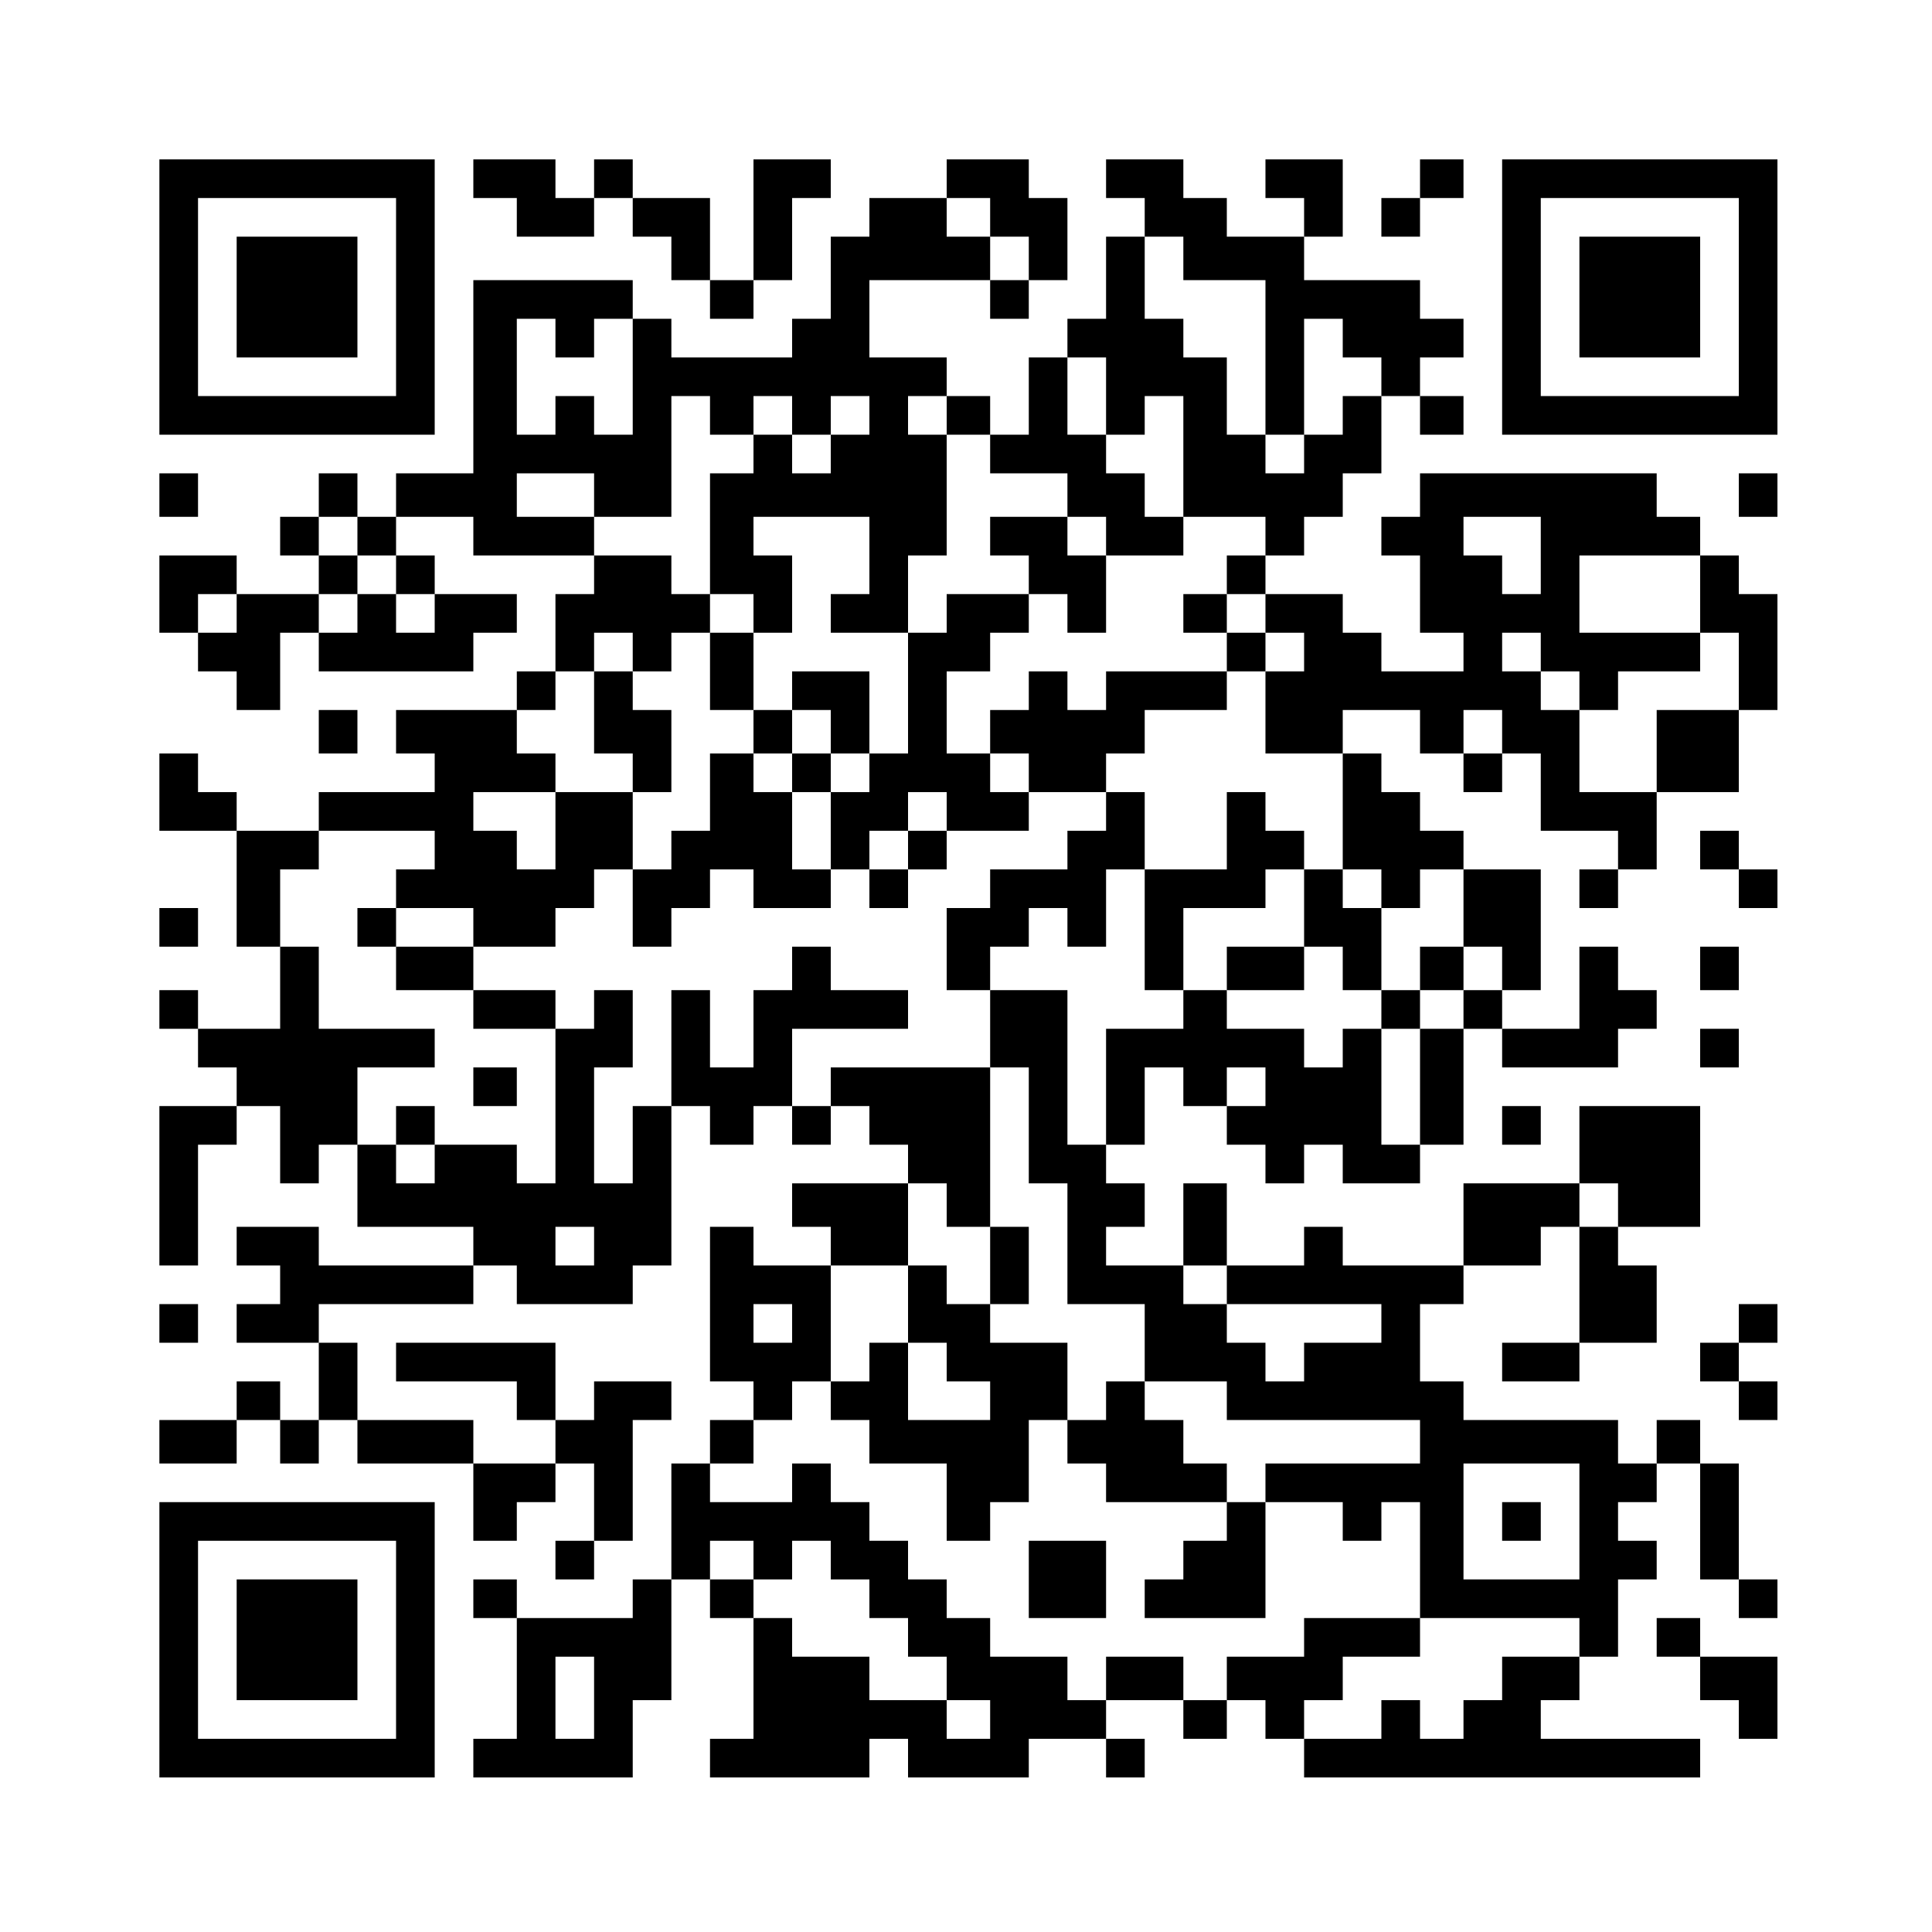
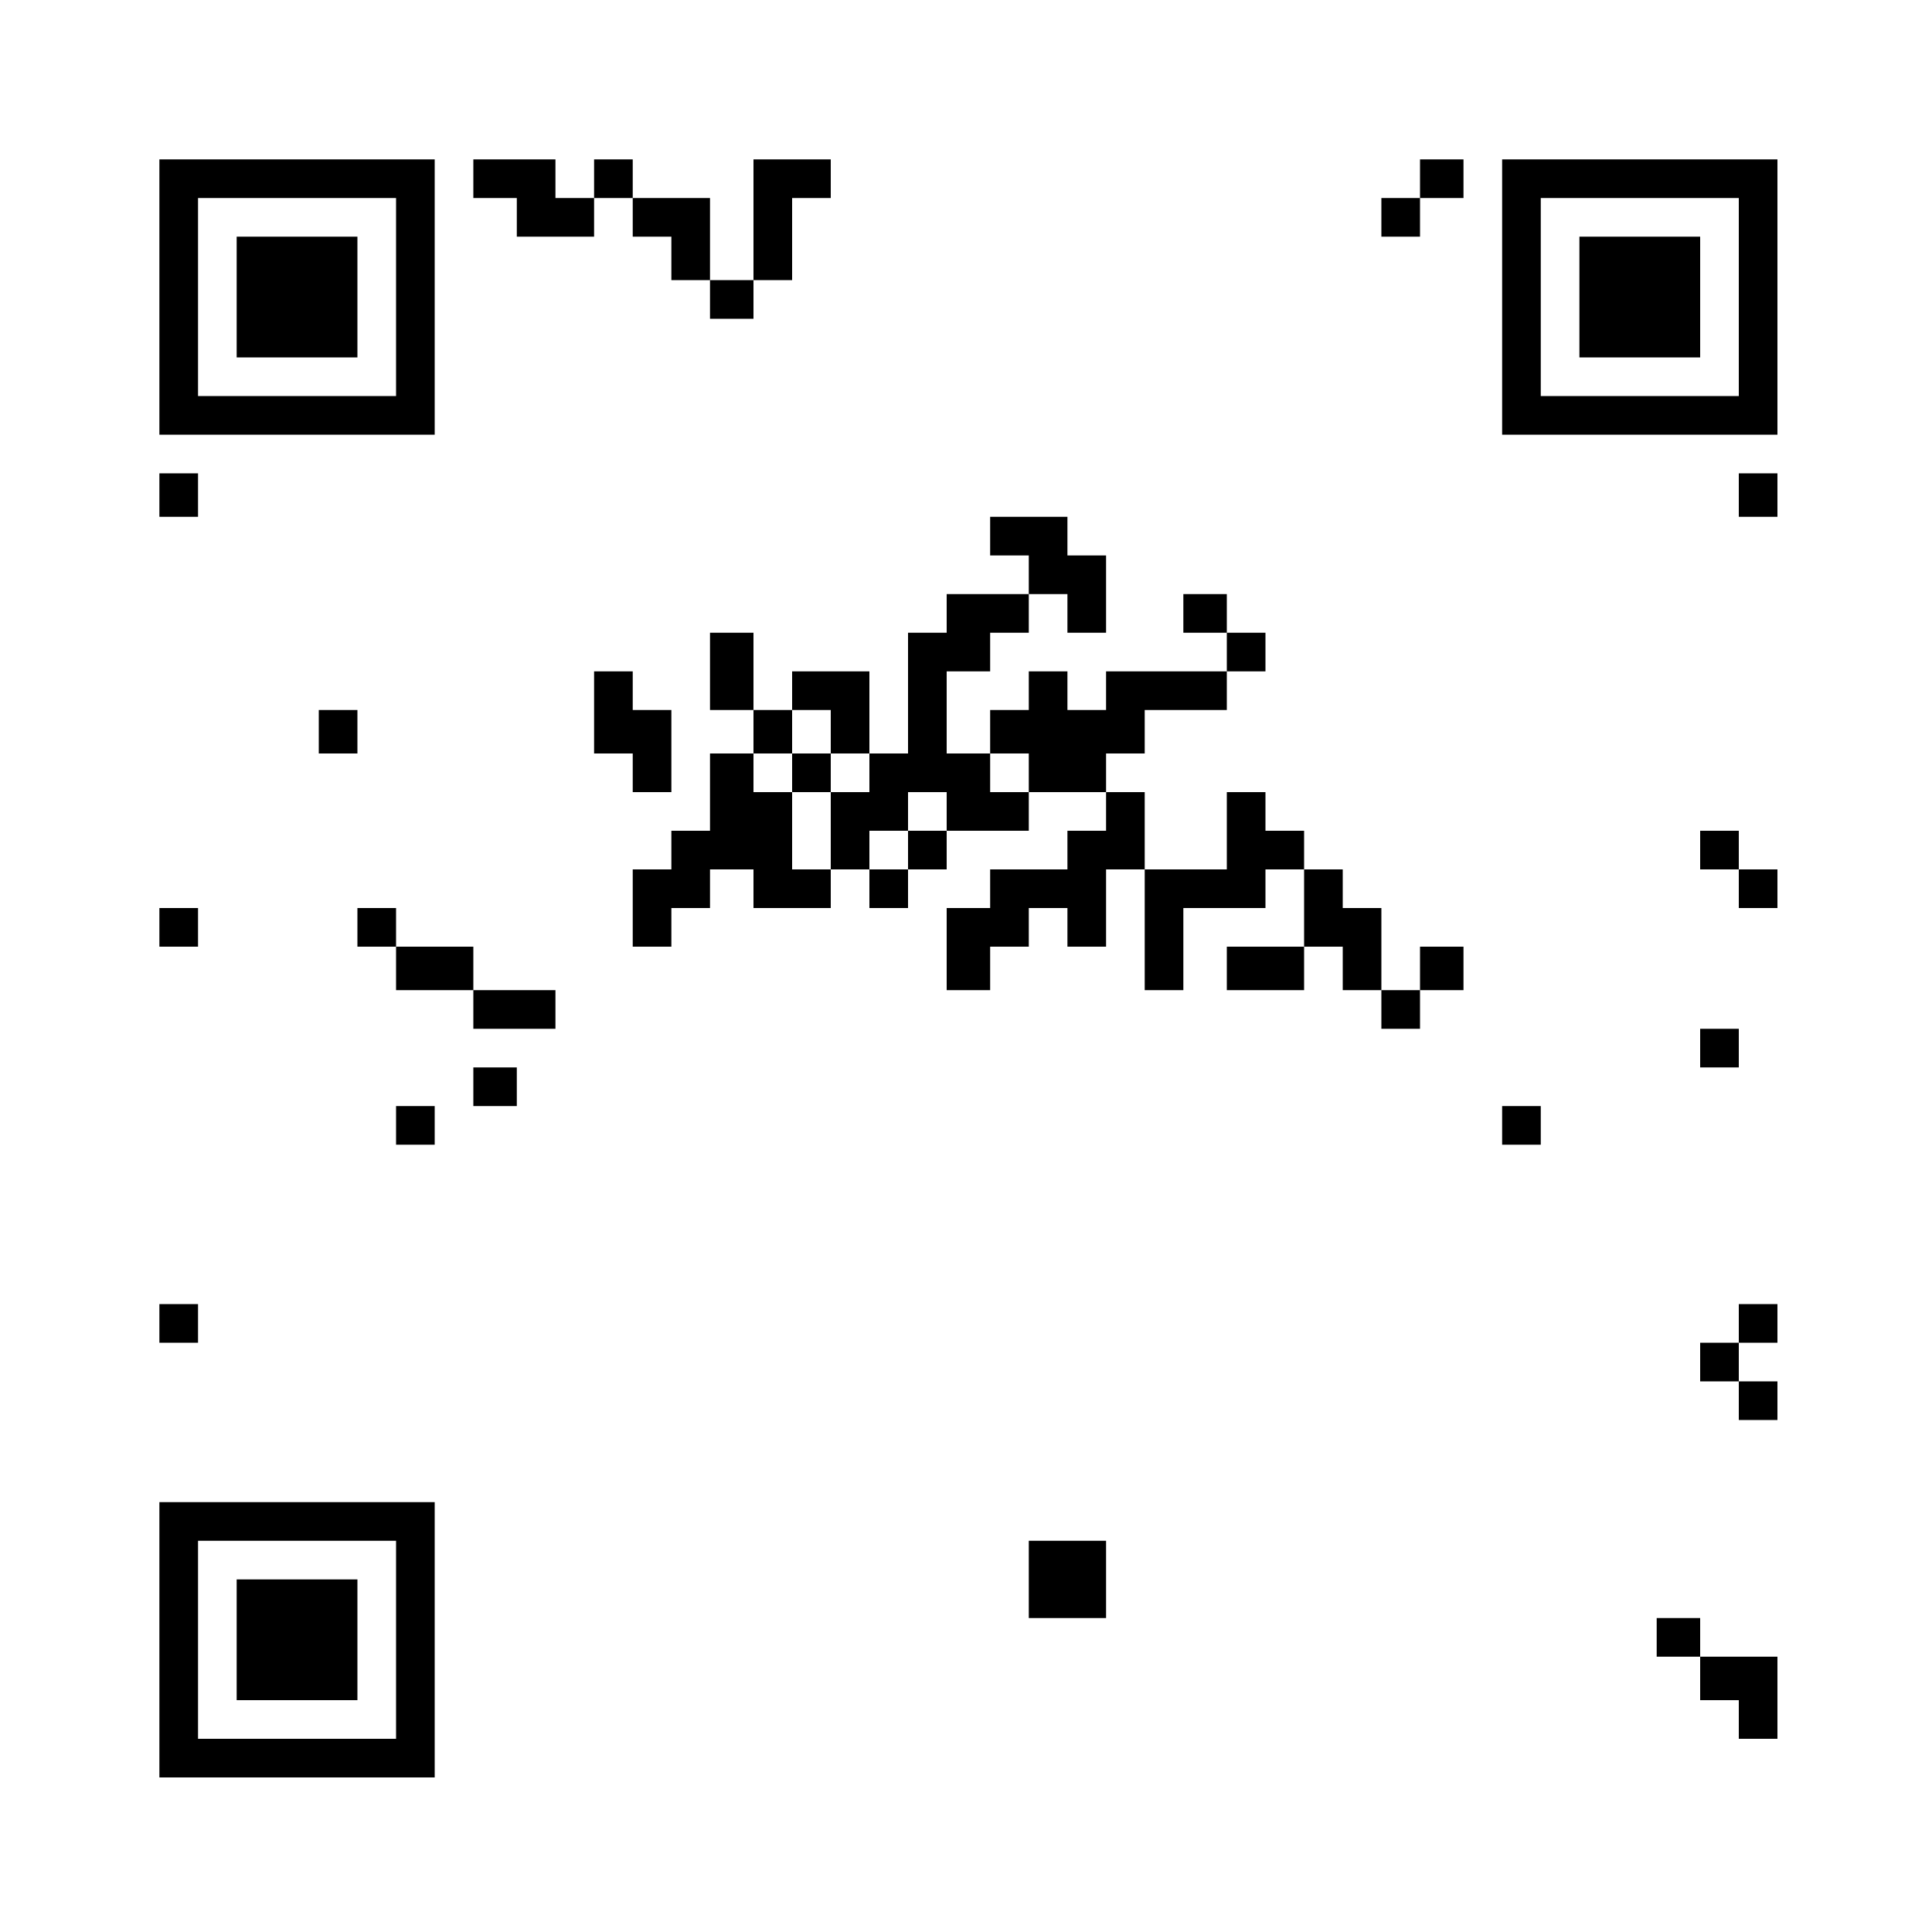
<svg xmlns="http://www.w3.org/2000/svg" version="1.0" width="400pt" height="400pt" viewBox="0 0 400 400" preserveAspectRatio="xMidYMid meet">
  <g transform="translate(0,400) scale(0.1,-0.1)" fill="#000000" stroke="none">
    <path d="M330 3385 l0 -285 285 0 285 0 0 285 0 285 -285 0 -285 0 0 -285z m490 0 l0 -205 -205 0 -205 0 0 205 0 205 205 0 205 0 0 -205z" />
    <path d="M490 3385 l0 -125 125 0 125 0 0 125 0 125 -125 0 -125 0 0 -125z" />
    <path d="M980 3630 l0 -40 45 0 45 0 0 -40 0 -40 80 0 80 0 0 40 0 40 40 0 40 0 0 -40 0 -40 40 0 40 0 0 -45 0 -45 40 0 40 0 0 -40 0 -40 45 0 45 0 0 40 0 40 40 0 40 0 0 85 0 85 40 0 40 0 0 40 0 40 -80 0 -80 0 0 -125 0 -125 -45 0 -45 0 0 85 0 85 -80 0 -80 0 0 40 0 40 -40 0 -40 0 0 -40 0 -40 -40 0 -40 0 0 40 0 40 -85 0 -85 0 0 -40z" />
-     <path d="M1960 3630 l0 -40 -80 0 -80 0 0 -40 0 -40 -40 0 -40 0 0 -85 0 -85 -40 0 -40 0 0 -40 0 -40 -125 0 -125 0 0 40 0 40 -40 0 -40 0 0 40 0 40 -165 0 -165 0 0 -200 0 -200 -80 0 -80 0 0 -45 0 -45 -40 0 -40 0 0 45 0 45 -40 0 -40 0 0 -45 0 -45 -40 0 -40 0 0 -40 0 -40 40 0 40 0 0 -40 0 -40 -85 0 -85 0 0 40 0 40 -80 0 -80 0 0 -80 0 -80 40 0 40 0 0 -40 0 -40 40 0 40 0 0 -40 0 -40 45 0 45 0 0 80 0 80 40 0 40 0 0 -40 0 -40 160 0 160 0 0 40 0 40 45 0 45 0 0 40 0 40 -85 0 -85 0 0 40 0 40 -40 0 -40 0 0 40 0 40 80 0 80 0 0 -40 0 -40 125 0 125 0 0 -40 0 -40 -40 0 -40 0 0 -80 0 -80 -40 0 -40 0 0 -40 0 -40 -125 0 -125 0 0 -45 0 -45 40 0 40 0 0 -40 0 -40 -120 0 -120 0 0 -40 0 -40 -85 0 -85 0 0 40 0 40 -40 0 -40 0 0 40 0 40 -40 0 -40 0 0 -80 0 -80 80 0 80 0 0 -120 0 -120 45 0 45 0 0 -85 0 -85 -85 0 -85 0 0 40 0 40 -40 0 -40 0 0 -40 0 -40 40 0 40 0 0 -40 0 -40 40 0 40 0 0 -40 0 -40 -80 0 -80 0 0 -165 0 -165 40 0 40 0 0 125 0 125 40 0 40 0 0 40 0 40 45 0 45 0 0 -80 0 -80 40 0 40 0 0 40 0 40 40 0 40 0 0 -85 0 -85 120 0 120 0 0 -40 0 -40 -160 0 -160 0 0 40 0 40 -85 0 -85 0 0 -40 0 -40 45 0 45 0 0 -40 0 -40 -45 0 -45 0 0 -40 0 -40 85 0 85 0 0 -80 0 -80 -40 0 -40 0 0 40 0 40 -45 0 -45 0 0 -40 0 -40 -80 0 -80 0 0 -45 0 -45 80 0 80 0 0 45 0 45 45 0 45 0 0 -45 0 -45 40 0 40 0 0 45 0 45 40 0 40 0 0 -45 0 -45 120 0 120 0 0 -80 0 -80 45 0 45 0 0 40 0 40 40 0 40 0 0 40 0 40 40 0 40 0 0 -80 0 -80 -40 0 -40 0 0 -40 0 -40 40 0 40 0 0 40 0 40 40 0 40 0 0 125 0 125 40 0 40 0 0 40 0 40 -80 0 -80 0 0 -40 0 -40 -40 0 -40 0 0 80 0 80 -165 0 -165 0 0 -40 0 -40 125 0 125 0 0 -40 0 -40 40 0 40 0 0 -45 0 -45 -85 0 -85 0 0 45 0 45 -120 0 -120 0 0 80 0 80 -40 0 -40 0 0 40 0 40 160 0 160 0 0 40 0 40 45 0 45 0 0 -40 0 -40 120 0 120 0 0 40 0 40 40 0 40 0 0 165 0 165 40 0 40 0 0 -40 0 -40 45 0 45 0 0 40 0 40 40 0 40 0 0 -40 0 -40 40 0 40 0 0 40 0 40 40 0 40 0 0 -40 0 -40 40 0 40 0 0 -40 0 -40 -120 0 -120 0 0 -45 0 -45 40 0 40 0 0 -40 0 -40 -80 0 -80 0 0 40 0 40 -45 0 -45 0 0 -160 0 -160 45 0 45 0 0 -40 0 -40 -45 0 -45 0 0 -45 0 -45 -40 0 -40 0 0 -120 0 -120 -40 0 -40 0 0 -40 0 -40 -120 0 -120 0 0 40 0 40 -45 0 -45 0 0 -40 0 -40 45 0 45 0 0 -125 0 -125 -45 0 -45 0 0 -40 0 -40 165 0 165 0 0 80 0 80 40 0 40 0 0 125 0 125 40 0 40 0 0 -40 0 -40 45 0 45 0 0 -125 0 -125 -45 0 -45 0 0 -40 0 -40 165 0 165 0 0 40 0 40 40 0 40 0 0 -40 0 -40 125 0 125 0 0 40 0 40 80 0 80 0 0 -40 0 -40 40 0 40 0 0 40 0 40 -40 0 -40 0 0 40 0 40 80 0 80 0 0 -40 0 -40 45 0 45 0 0 40 0 40 40 0 40 0 0 -40 0 -40 40 0 40 0 0 -40 0 -40 410 0 410 0 0 40 0 40 -165 0 -165 0 0 40 0 40 40 0 40 0 0 45 0 45 40 0 40 0 0 80 0 80 40 0 40 0 0 40 0 40 -40 0 -40 0 0 40 0 40 40 0 40 0 0 40 0 40 45 0 45 0 0 -120 0 -120 40 0 40 0 0 -40 0 -40 40 0 40 0 0 40 0 40 -40 0 -40 0 0 120 0 120 -40 0 -40 0 0 45 0 45 -45 0 -45 0 0 -45 0 -45 -40 0 -40 0 0 45 0 45 -160 0 -160 0 0 40 0 40 -45 0 -45 0 0 80 0 80 45 0 45 0 0 40 0 40 80 0 80 0 0 40 0 40 40 0 40 0 0 -120 0 -120 -80 0 -80 0 0 -40 0 -40 80 0 80 0 0 40 0 40 80 0 80 0 0 80 0 80 -40 0 -40 0 0 40 0 40 85 0 85 0 0 125 0 125 -125 0 -125 0 0 -80 0 -80 -120 0 -120 0 0 -85 0 -85 -125 0 -125 0 0 40 0 40 -40 0 -40 0 0 -40 0 -40 -80 0 -80 0 0 85 0 85 -45 0 -45 0 0 -85 0 -85 -80 0 -80 0 0 40 0 40 40 0 40 0 0 45 0 45 -40 0 -40 0 0 40 0 40 40 0 40 0 0 80 0 80 40 0 40 0 0 -40 0 -40 45 0 45 0 0 -40 0 -40 40 0 40 0 0 -40 0 -40 40 0 40 0 0 40 0 40 40 0 40 0 0 -40 0 -40 80 0 80 0 0 40 0 40 45 0 45 0 0 120 0 120 40 0 40 0 0 -40 0 -40 120 0 120 0 0 40 0 40 40 0 40 0 0 40 0 40 -40 0 -40 0 0 45 0 45 -40 0 -40 0 0 -85 0 -85 -80 0 -80 0 0 40 0 40 40 0 40 0 0 125 0 125 -80 0 -80 0 0 40 0 40 -45 0 -45 0 0 40 0 40 -40 0 -40 0 0 40 0 40 -40 0 -40 0 0 45 0 45 80 0 80 0 0 -45 0 -45 45 0 45 0 0 -40 0 -40 40 0 40 0 0 40 0 40 40 0 40 0 0 -80 0 -80 80 0 80 0 0 -40 0 -40 -40 0 -40 0 0 -40 0 -40 40 0 40 0 0 40 0 40 40 0 40 0 0 80 0 80 85 0 85 0 0 85 0 85 40 0 40 0 0 120 0 120 -40 0 -40 0 0 40 0 40 -40 0 -40 0 0 40 0 40 -45 0 -45 0 0 45 0 45 -245 0 -245 0 0 -45 0 -45 -40 0 -40 0 0 -40 0 -40 40 0 40 0 0 -80 0 -80 45 0 45 0 0 -40 0 -40 -85 0 -85 0 0 40 0 40 -40 0 -40 0 0 40 0 40 -80 0 -80 0 0 40 0 40 40 0 40 0 0 40 0 40 40 0 40 0 0 45 0 45 40 0 40 0 0 80 0 80 40 0 40 0 0 -40 0 -40 45 0 45 0 0 40 0 40 -45 0 -45 0 0 40 0 40 45 0 45 0 0 40 0 40 -45 0 -45 0 0 40 0 40 -120 0 -120 0 0 45 0 45 40 0 40 0 0 80 0 80 -80 0 -80 0 0 -40 0 -40 40 0 40 0 0 -40 0 -40 -80 0 -80 0 0 40 0 40 -45 0 -45 0 0 40 0 40 -80 0 -80 0 0 -40 0 -40 40 0 40 0 0 -40 0 -40 -40 0 -40 0 0 -85 0 -85 -40 0 -40 0 0 -40 0 -40 -40 0 -40 0 0 -80 0 -80 -40 0 -40 0 0 40 0 40 -45 0 -45 0 0 40 0 40 -80 0 -80 0 0 80 0 80 125 0 125 0 0 -40 0 -40 40 0 40 0 0 40 0 40 40 0 40 0 0 85 0 85 -40 0 -40 0 0 40 0 40 -85 0 -85 0 0 -40z m90 -80 l0 -40 40 0 40 0 0 -45 0 -45 -40 0 -40 0 0 45 0 45 -45 0 -45 0 0 40 0 40 45 0 45 0 0 -40z m400 -85 l0 -45 85 0 85 0 0 -160 0 -160 40 0 40 0 0 120 0 120 40 0 40 0 0 -40 0 -40 40 0 40 0 0 -40 0 -40 -40 0 -40 0 0 -40 0 -40 -40 0 -40 0 0 -40 0 -40 -40 0 -40 0 0 40 0 40 -40 0 -40 0 0 80 0 80 -45 0 -45 0 0 40 0 40 -40 0 -40 0 0 85 0 85 40 0 40 0 0 -45z m-1300 -165 l0 -40 40 0 40 0 0 40 0 40 40 0 40 0 0 -120 0 -120 -40 0 -40 0 0 40 0 40 -40 0 -40 0 0 -40 0 -40 -40 0 -40 0 0 120 0 120 40 0 40 0 0 -40z m1140 -120 l0 -80 40 0 40 0 0 40 0 40 40 0 40 0 0 -125 0 -125 85 0 85 0 0 -40 0 -40 -40 0 -40 0 0 -40 0 -40 40 0 40 0 0 -40 0 -40 40 0 40 0 0 -40 0 -40 -40 0 -40 0 0 -85 0 -85 80 0 80 0 0 -120 0 -120 40 0 40 0 0 -40 0 -40 40 0 40 0 0 40 0 40 45 0 45 0 0 -80 0 -80 40 0 40 0 0 -45 0 -45 -40 0 -40 0 0 -40 0 -40 -45 0 -45 0 0 -120 0 -120 -40 0 -40 0 0 120 0 120 -40 0 -40 0 0 -40 0 -40 -40 0 -40 0 0 40 0 40 -80 0 -80 0 0 40 0 40 -45 0 -45 0 0 -40 0 -40 -80 0 -80 0 0 -120 0 -120 -40 0 -40 0 0 160 0 160 -80 0 -80 0 0 -80 0 -80 40 0 40 0 0 -120 0 -120 40 0 40 0 0 -125 0 -125 80 0 80 0 0 -80 0 -80 85 0 85 0 0 -40 0 -40 200 0 200 0 0 -45 0 -45 -160 0 -160 0 0 -40 0 -40 80 0 80 0 0 -40 0 -40 40 0 40 0 0 40 0 40 40 0 40 0 0 -120 0 -120 165 0 165 0 0 -40 0 -40 -80 0 -80 0 0 -45 0 -45 -40 0 -40 0 0 -40 0 -40 -45 0 -45 0 0 40 0 40 -40 0 -40 0 0 -40 0 -40 -80 0 -80 0 0 40 0 40 40 0 40 0 0 45 0 45 80 0 80 0 0 40 0 40 -120 0 -120 0 0 -40 0 -40 -80 0 -80 0 0 -45 0 -45 -45 0 -45 0 0 45 0 45 -80 0 -80 0 0 -45 0 -45 -40 0 -40 0 0 45 0 45 -80 0 -80 0 0 40 0 40 -45 0 -45 0 0 40 0 40 -40 0 -40 0 0 40 0 40 -40 0 -40 0 0 40 0 40 -40 0 -40 0 0 40 0 40 -40 0 -40 0 0 -40 0 -40 -85 0 -85 0 0 40 0 40 45 0 45 0 0 45 0 45 40 0 40 0 0 40 0 40 40 0 40 0 0 120 0 120 80 0 80 0 0 85 0 85 40 0 40 0 0 -45 0 -45 45 0 45 0 0 165 0 165 -165 0 -165 0 0 -40 0 -40 -40 0 -40 0 0 80 0 80 120 0 120 0 0 40 0 40 -80 0 -80 0 0 45 0 45 -40 0 -40 0 0 -45 0 -45 -40 0 -40 0 0 -80 0 -80 -45 0 -45 0 0 80 0 80 -40 0 -40 0 0 -120 0 -120 -40 0 -40 0 0 -80 0 -80 -40 0 -40 0 0 120 0 120 40 0 40 0 0 80 0 80 -40 0 -40 0 0 -40 0 -40 -40 0 -40 0 0 -160 0 -160 -40 0 -40 0 0 40 0 40 -85 0 -85 0 0 -40 0 -40 -40 0 -40 0 0 40 0 40 -40 0 -40 0 0 80 0 80 80 0 80 0 0 40 0 40 -120 0 -120 0 0 85 0 85 -40 0 -40 0 0 80 0 80 40 0 40 0 0 40 0 40 120 0 120 0 0 -40 0 -40 -40 0 -40 0 0 -40 0 -40 80 0 80 0 0 -40 0 -40 85 0 85 0 0 40 0 40 40 0 40 0 0 40 0 40 40 0 40 0 0 80 0 80 -80 0 -80 0 0 -80 0 -80 -40 0 -40 0 0 40 0 40 -45 0 -45 0 0 40 0 40 85 0 85 0 0 40 0 40 -40 0 -40 0 0 45 0 45 40 0 40 0 0 40 0 40 40 0 40 0 0 40 0 40 40 0 40 0 0 -40 0 -40 40 0 40 0 0 40 0 40 40 0 40 0 0 40 0 40 -40 0 -40 0 0 40 0 40 -80 0 -80 0 0 40 0 40 -80 0 -80 0 0 45 0 45 80 0 80 0 0 -45 0 -45 80 0 80 0 0 125 0 125 40 0 40 0 0 -40 0 -40 45 0 45 0 0 40 0 40 40 0 40 0 0 -40 0 -40 40 0 40 0 0 40 0 40 40 0 40 0 0 -40 0 -40 -40 0 -40 0 0 -40 0 -40 -40 0 -40 0 0 40 0 40 -40 0 -40 0 0 -40 0 -40 -45 0 -45 0 0 -125 0 -125 45 0 45 0 0 -40 0 -40 40 0 40 0 0 80 0 80 -40 0 -40 0 0 40 0 40 120 0 120 0 0 -80 0 -80 -40 0 -40 0 0 -40 0 -40 80 0 80 0 0 80 0 80 40 0 40 0 0 125 0 125 -40 0 -40 0 0 40 0 40 40 0 40 0 0 -40 0 -40 45 0 45 0 0 -40 0 -40 80 0 80 0 0 -45 0 -45 40 0 40 0 0 -40 0 -40 80 0 80 0 0 40 0 40 -40 0 -40 0 0 45 0 45 -40 0 -40 0 0 40 0 40 -40 0 -40 0 0 80 0 80 40 0 40 0 0 -80z m-1550 -290 l0 -40 40 0 40 0 0 -40 0 -40 40 0 40 0 0 -40 0 -40 -40 0 -40 0 0 40 0 40 -40 0 -40 0 0 -40 0 -40 -40 0 -40 0 0 40 0 40 40 0 40 0 0 40 0 40 -40 0 -40 0 0 40 0 40 40 0 40 0 0 -40z m2450 -40 l0 -80 -40 0 -40 0 0 40 0 40 -40 0 -40 0 0 40 0 40 80 0 80 0 0 -80z m330 -80 l0 -80 40 0 40 0 0 -80 0 -80 -85 0 -85 0 0 -85 0 -85 -80 0 -80 0 0 85 0 85 -40 0 -40 0 0 40 0 40 -40 0 -40 0 0 40 0 40 40 0 40 0 0 -40 0 -40 40 0 40 0 0 -40 0 -40 40 0 40 0 0 40 0 40 85 0 85 0 0 40 0 40 -125 0 -125 0 0 80 0 80 125 0 125 0 0 -80z m-3030 -40 l0 -40 -40 0 -40 0 0 40 0 40 40 0 40 0 0 -40z m2620 -245 l0 -45 -40 0 -40 0 0 45 0 45 40 0 40 0 0 -45z m-490 -735 l0 -40 -40 0 -40 0 0 40 0 40 40 0 40 0 0 -40z m730 -245 l0 -45 -40 0 -40 0 0 45 0 45 40 0 40 0 0 -45z m-2120 -85 l0 -40 -40 0 -40 0 0 40 0 40 40 0 40 0 0 -40z m1310 -80 l0 -40 160 0 160 0 0 -40 0 -40 -80 0 -80 0 0 -40 0 -40 -40 0 -40 0 0 40 0 40 -40 0 -40 0 0 40 0 40 -45 0 -45 0 0 40 0 40 45 0 45 0 0 -40z m-900 -80 l0 -40 -40 0 -40 0 0 40 0 40 40 0 40 0 0 -40z m1630 -410 l0 -120 -120 0 -120 0 0 120 0 120 120 0 120 0 0 -120z m-1710 -80 l0 -40 40 0 40 0 0 40 0 40 40 0 40 0 0 -40 0 -40 40 0 40 0 0 -40 0 -40 40 0 40 0 0 -40 0 -40 40 0 40 0 0 -45 0 -45 45 0 45 0 0 -40 0 -40 -45 0 -45 0 0 40 0 40 -80 0 -80 0 0 45 0 45 -80 0 -80 0 0 40 0 40 -40 0 -40 0 0 40 0 40 -45 0 -45 0 0 40 0 40 45 0 45 0 0 -40z m-330 -285 l0 -85 -40 0 -40 0 0 85 0 85 40 0 40 0 0 -85z" />
    <path d="M2050 2890 l0 -40 40 0 40 0 0 -40 0 -40 -85 0 -85 0 0 -40 0 -40 -40 0 -40 0 0 -125 0 -125 -40 0 -40 0 0 85 0 85 -80 0 -80 0 0 -40 0 -40 -40 0 -40 0 0 80 0 80 -45 0 -45 0 0 -80 0 -80 45 0 45 0 0 -45 0 -45 -45 0 -45 0 0 -80 0 -80 -40 0 -40 0 0 -40 0 -40 -40 0 -40 0 0 -80 0 -80 40 0 40 0 0 40 0 40 40 0 40 0 0 40 0 40 45 0 45 0 0 -40 0 -40 80 0 80 0 0 40 0 40 40 0 40 0 0 -40 0 -40 40 0 40 0 0 40 0 40 40 0 40 0 0 40 0 40 85 0 85 0 0 40 0 40 80 0 80 0 0 -40 0 -40 -40 0 -40 0 0 -40 0 -40 -80 0 -80 0 0 -40 0 -40 -45 0 -45 0 0 -85 0 -85 45 0 45 0 0 45 0 45 40 0 40 0 0 40 0 40 40 0 40 0 0 -40 0 -40 40 0 40 0 0 80 0 80 40 0 40 0 0 -125 0 -125 40 0 40 0 0 85 0 85 85 0 85 0 0 40 0 40 40 0 40 0 0 -80 0 -80 -80 0 -80 0 0 -45 0 -45 80 0 80 0 0 45 0 45 40 0 40 0 0 -45 0 -45 40 0 40 0 0 -40 0 -40 40 0 40 0 0 40 0 40 45 0 45 0 0 45 0 45 -45 0 -45 0 0 -45 0 -45 -40 0 -40 0 0 85 0 85 -40 0 -40 0 0 40 0 40 -40 0 -40 0 0 40 0 40 -40 0 -40 0 0 40 0 40 -40 0 -40 0 0 -80 0 -80 -85 0 -85 0 0 80 0 80 -40 0 -40 0 0 40 0 40 40 0 40 0 0 45 0 45 85 0 85 0 0 40 0 40 40 0 40 0 0 40 0 40 -40 0 -40 0 0 40 0 40 -45 0 -45 0 0 -40 0 -40 45 0 45 0 0 -40 0 -40 -125 0 -125 0 0 -40 0 -40 -40 0 -40 0 0 40 0 40 -40 0 -40 0 0 -40 0 -40 -40 0 -40 0 0 -45 0 -45 -45 0 -45 0 0 85 0 85 45 0 45 0 0 40 0 40 40 0 40 0 0 40 0 40 40 0 40 0 0 -40 0 -40 40 0 40 0 0 80 0 80 -40 0 -40 0 0 40 0 40 -80 0 -80 0 0 -40z m-330 -405 l0 -45 40 0 40 0 0 -40 0 -40 -40 0 -40 0 0 -80 0 -80 -40 0 -40 0 0 80 0 80 -40 0 -40 0 0 40 0 40 40 0 40 0 0 45 0 45 40 0 40 0 0 -45z m410 -85 l0 -40 -40 0 -40 0 0 40 0 40 40 0 40 0 0 -40z m-170 -80 l0 -40 -40 0 -40 0 0 -40 0 -40 -40 0 -40 0 0 40 0 40 40 0 40 0 0 40 0 40 40 0 40 0 0 -40z" />
    <path d="M1640 2400 l0 -40 40 0 40 0 0 40 0 40 -40 0 -40 0 0 -40z" />
    <path d="M1230 2525 l0 -85 40 0 40 0 0 -40 0 -40 40 0 40 0 0 85 0 85 -40 0 -40 0 0 40 0 40 -40 0 -40 0 0 -85z" />
    <path d="M740 2080 l0 -40 40 0 40 0 0 -45 0 -45 80 0 80 0 0 -40 0 -40 85 0 85 0 0 40 0 40 -85 0 -85 0 0 45 0 45 -80 0 -80 0 0 40 0 40 -40 0 -40 0 0 -40z" />
    <path d="M980 1750 l0 -40 45 0 45 0 0 40 0 40 -45 0 -45 0 0 -40z" />
    <path d="M820 1670 l0 -40 40 0 40 0 0 40 0 40 -40 0 -40 0 0 -40z" />
-     <path d="M2050 1380 l0 -80 -45 0 -45 0 0 40 0 40 -40 0 -40 0 0 -80 0 -80 -40 0 -40 0 0 -40 0 -40 -40 0 -40 0 0 -40 0 -40 40 0 40 0 0 -45 0 -45 80 0 80 0 0 -80 0 -80 45 0 45 0 0 40 0 40 40 0 40 0 0 85 0 85 40 0 40 0 0 -45 0 -45 40 0 40 0 0 -40 0 -40 125 0 125 0 0 -40 0 -40 -45 0 -45 0 0 -40 0 -40 -40 0 -40 0 0 -40 0 -40 125 0 125 0 0 120 0 120 -40 0 -40 0 0 40 0 40 -45 0 -45 0 0 45 0 45 -40 0 -40 0 0 40 0 40 -40 0 -40 0 0 -40 0 -40 -40 0 -40 0 0 80 0 80 -80 0 -80 0 0 40 0 40 40 0 40 0 0 80 0 80 -40 0 -40 0 0 -80z m-90 -200 l0 -40 45 0 45 0 0 -40 0 -40 -85 0 -85 0 0 80 0 80 40 0 40 0 0 -40z" />
    <path d="M2130 730 l0 -80 80 0 80 0 0 80 0 80 -80 0 -80 0 0 -80z" />
-     <path d="M3110 850 l0 -40 40 0 40 0 0 40 0 40 -40 0 -40 0 0 -40z" />
    <path d="M2940 3630 l0 -40 -40 0 -40 0 0 -40 0 -40 40 0 40 0 0 40 0 40 45 0 45 0 0 40 0 40 -45 0 -45 0 0 -40z" />
    <path d="M3110 3385 l0 -285 285 0 285 0 0 285 0 285 -285 0 -285 0 0 -285z m490 0 l0 -205 -205 0 -205 0 0 205 0 205 205 0 205 0 0 -205z" />
    <path d="M3270 3385 l0 -125 125 0 125 0 0 125 0 125 -125 0 -125 0 0 -125z" />
    <path d="M330 2975 l0 -45 40 0 40 0 0 45 0 45 -40 0 -40 0 0 -45z" />
    <path d="M3600 2975 l0 -45 40 0 40 0 0 45 0 45 -40 0 -40 0 0 -45z" />
    <path d="M660 2485 l0 -45 40 0 40 0 0 45 0 45 -40 0 -40 0 0 -45z" />
    <path d="M3520 2240 l0 -40 40 0 40 0 0 -40 0 -40 40 0 40 0 0 40 0 40 -40 0 -40 0 0 40 0 40 -40 0 -40 0 0 -40z" />
    <path d="M330 2080 l0 -40 40 0 40 0 0 40 0 40 -40 0 -40 0 0 -40z" />
-     <path d="M3520 1995 l0 -45 40 0 40 0 0 45 0 45 -40 0 -40 0 0 -45z" />
    <path d="M3520 1830 l0 -40 40 0 40 0 0 40 0 40 -40 0 -40 0 0 -40z" />
    <path d="M3110 1670 l0 -40 40 0 40 0 0 40 0 40 -40 0 -40 0 0 -40z" />
    <path d="M330 1260 l0 -40 40 0 40 0 0 40 0 40 -40 0 -40 0 0 -40z" />
    <path d="M3600 1260 l0 -40 -40 0 -40 0 0 -40 0 -40 40 0 40 0 0 -40 0 -40 40 0 40 0 0 40 0 40 -40 0 -40 0 0 40 0 40 40 0 40 0 0 40 0 40 -40 0 -40 0 0 -40z" />
    <path d="M330 605 l0 -285 285 0 285 0 0 285 0 285 -285 0 -285 0 0 -285z m490 0 l0 -205 -205 0 -205 0 0 205 0 205 205 0 205 0 0 -205z" />
    <path d="M490 605 l0 -125 125 0 125 0 0 125 0 125 -125 0 -125 0 0 -125z" />
    <path d="M3430 610 l0 -40 45 0 45 0 0 -45 0 -45 40 0 40 0 0 -40 0 -40 40 0 40 0 0 85 0 85 -80 0 -80 0 0 40 0 40 -45 0 -45 0 0 -40z" />
  </g>
</svg>